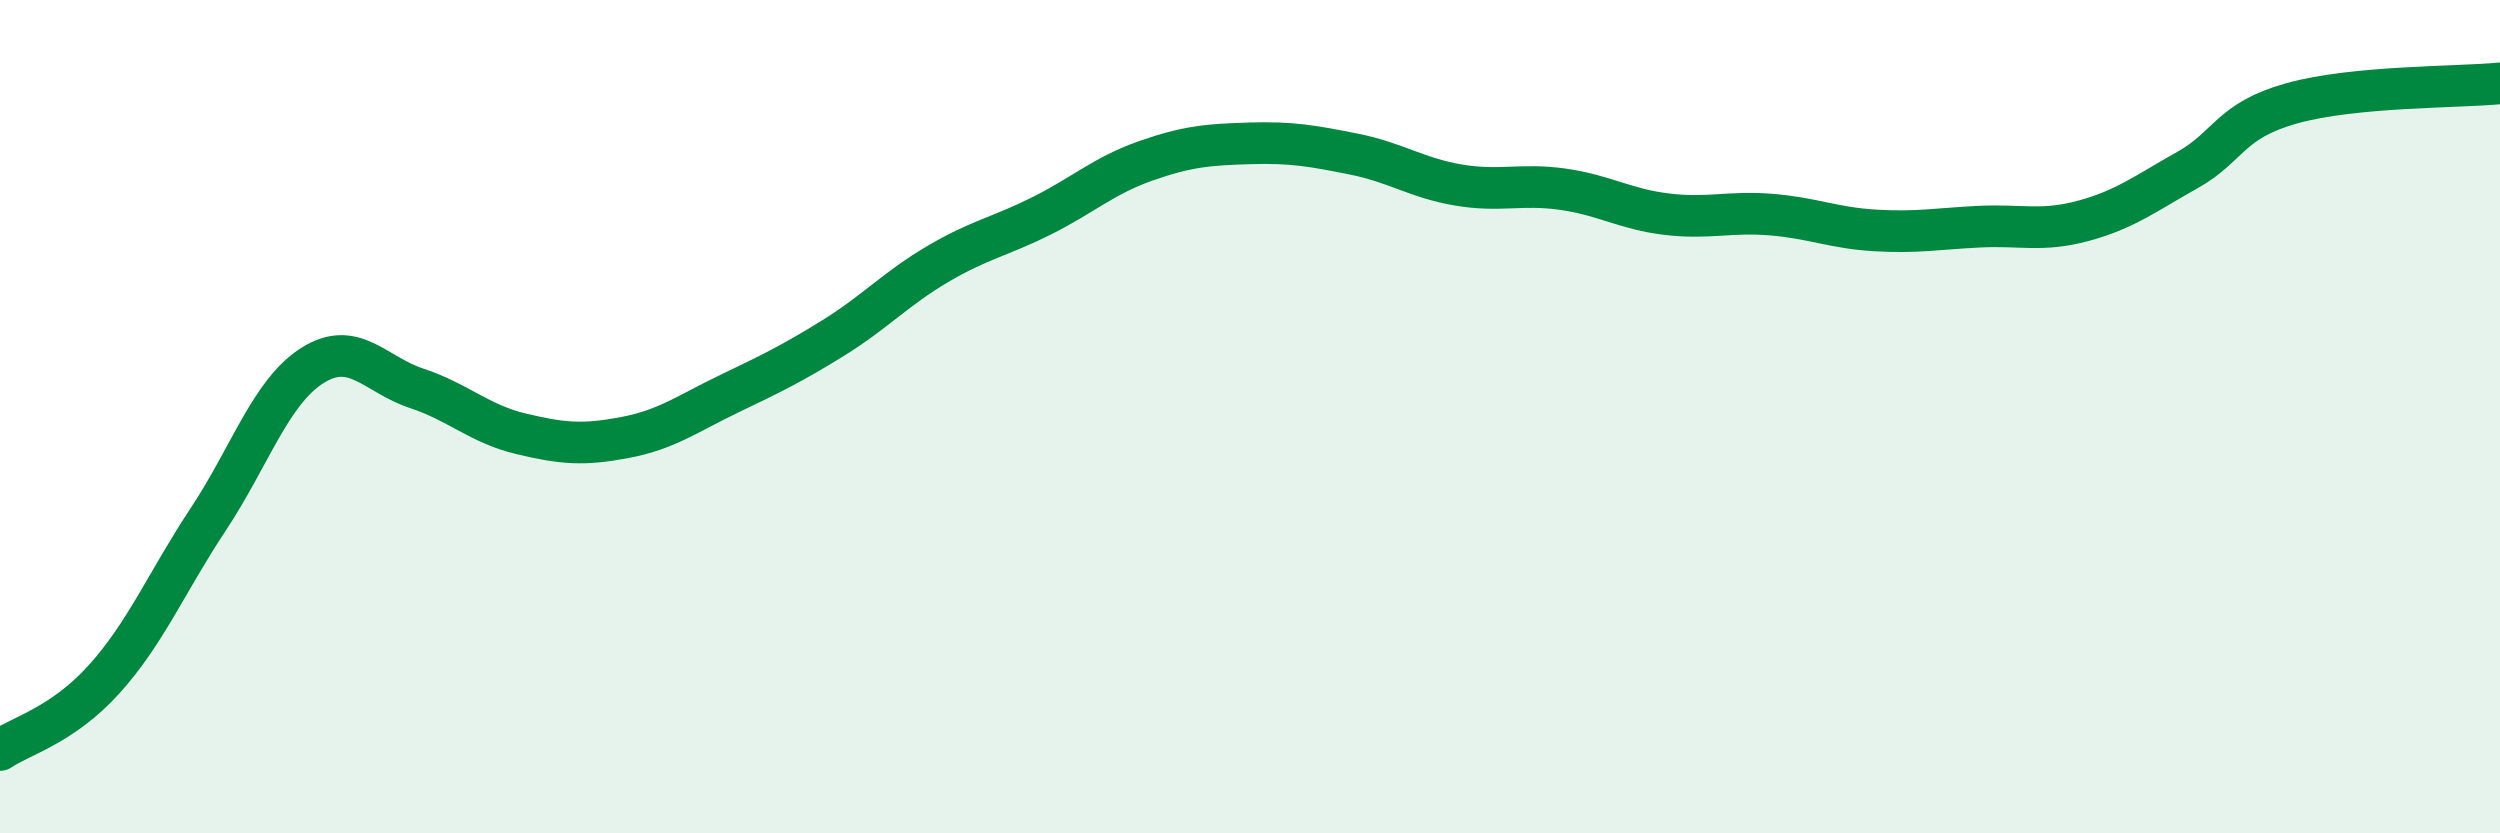
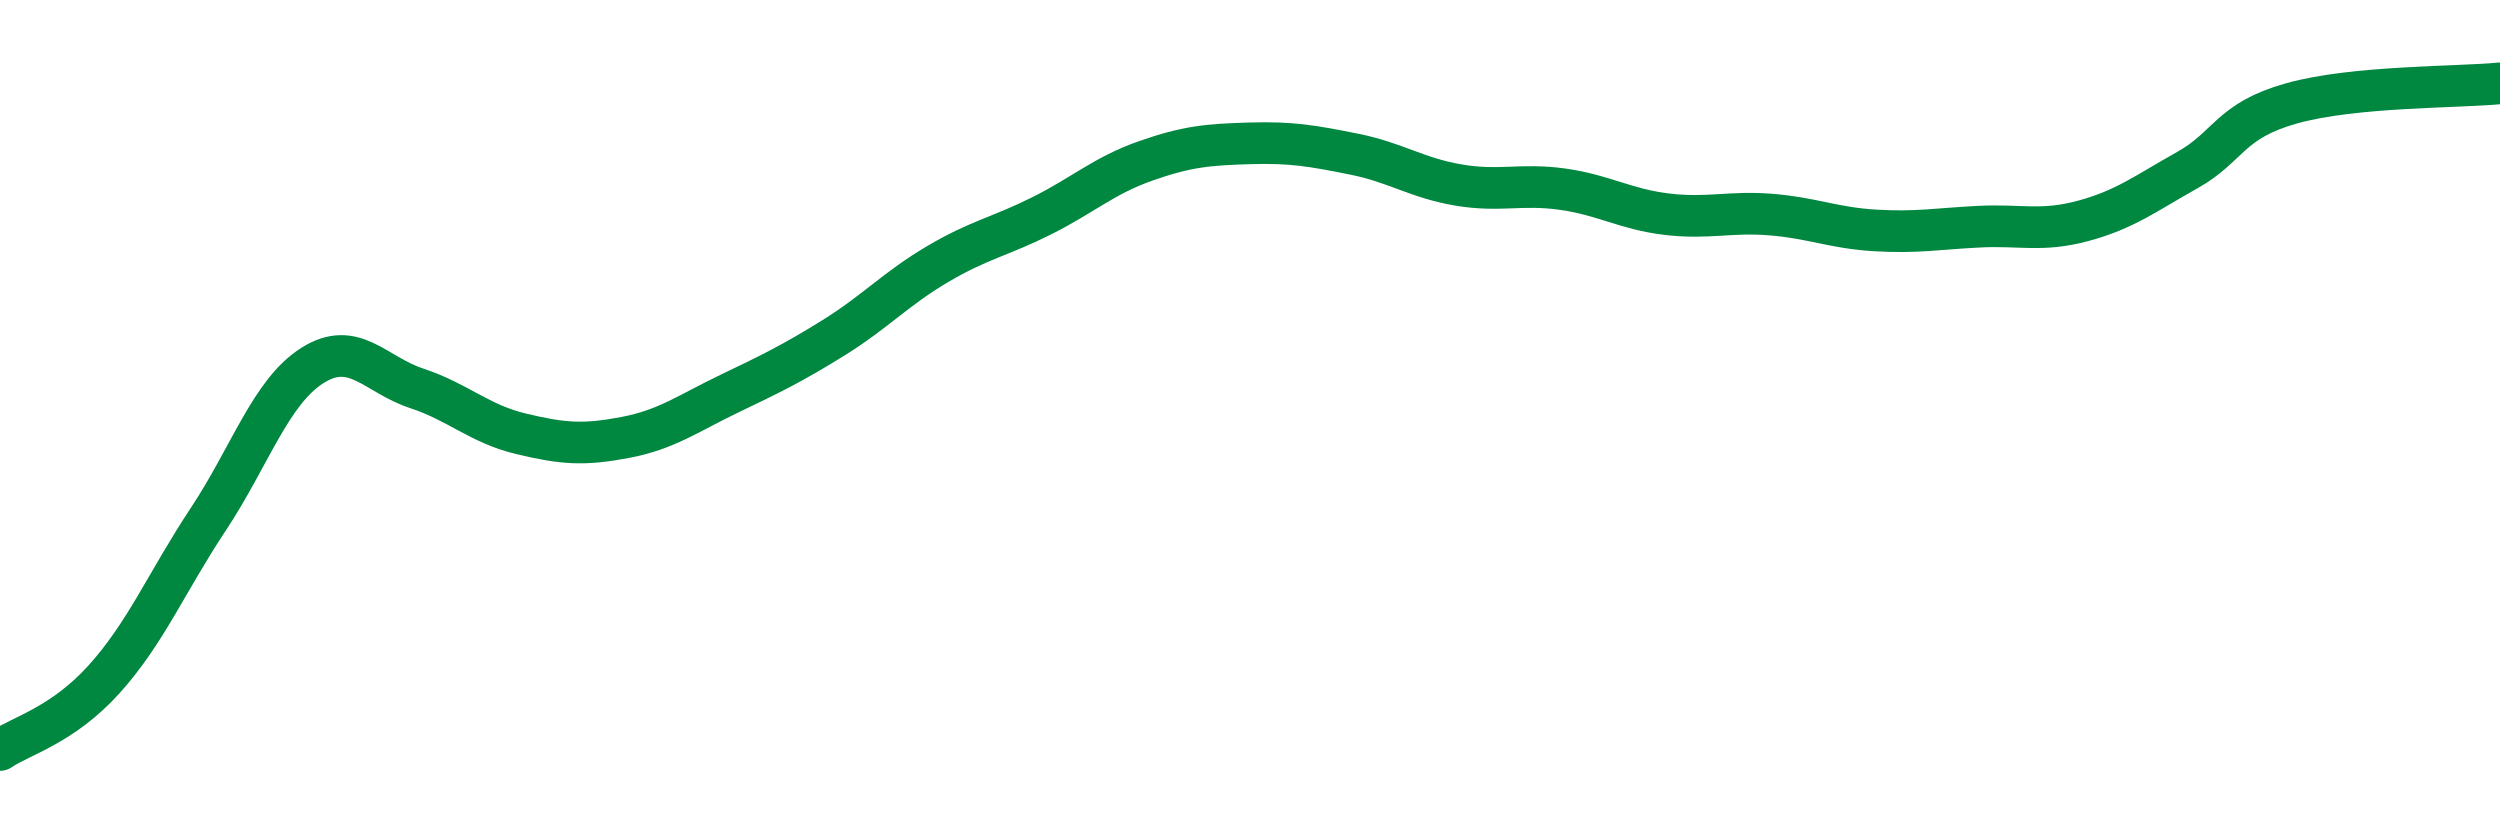
<svg xmlns="http://www.w3.org/2000/svg" width="60" height="20" viewBox="0 0 60 20">
-   <path d="M 0,18 C 0.5,17.66 1.5,17.41 2.5,16.3 C 3.5,15.19 4,13.97 5,12.46 C 6,10.95 6.5,9.4 7.5,8.77 C 8.5,8.14 9,8.99 10,9.32 C 11,9.65 11.5,10.17 12.5,10.41 C 13.5,10.65 14,10.69 15,10.5 C 16,10.31 16.5,9.93 17.5,9.45 C 18.5,8.97 19,8.73 20,8.11 C 21,7.49 21.5,6.93 22.5,6.34 C 23.5,5.75 24,5.68 25,5.18 C 26,4.68 26.5,4.21 27.5,3.86 C 28.5,3.51 29,3.47 30,3.44 C 31,3.41 31.5,3.5 32.5,3.7 C 33.5,3.9 34,4.27 35,4.44 C 36,4.61 36.5,4.4 37.5,4.54 C 38.5,4.68 39,5.02 40,5.14 C 41,5.26 41.5,5.07 42.5,5.15 C 43.5,5.23 44,5.47 45,5.53 C 46,5.59 46.5,5.49 47.5,5.44 C 48.5,5.39 49,5.57 50,5.3 C 51,5.03 51.5,4.64 52.5,4.08 C 53.5,3.52 53.5,2.9 55,2.48 C 56.5,2.06 59,2.1 60,2L60 20L0 20Z" fill="#008740" opacity="0.1" stroke-linecap="round" stroke-linejoin="round" />
  <path d="M 0,18 C 0.5,17.66 1.5,17.41 2.5,16.3 C 3.5,15.19 4,13.97 5,12.46 C 6,10.95 6.5,9.4 7.5,8.77 C 8.5,8.14 9,8.99 10,9.32 C 11,9.65 11.5,10.17 12.5,10.41 C 13.5,10.65 14,10.69 15,10.5 C 16,10.31 16.5,9.93 17.5,9.45 C 18.5,8.97 19,8.73 20,8.11 C 21,7.49 21.5,6.93 22.5,6.34 C 23.5,5.75 24,5.68 25,5.18 C 26,4.68 26.5,4.21 27.5,3.86 C 28.5,3.51 29,3.47 30,3.44 C 31,3.41 31.5,3.5 32.5,3.7 C 33.5,3.9 34,4.27 35,4.44 C 36,4.61 36.5,4.4 37.5,4.54 C 38.5,4.68 39,5.02 40,5.14 C 41,5.26 41.5,5.07 42.5,5.15 C 43.5,5.23 44,5.47 45,5.53 C 46,5.59 46.5,5.49 47.5,5.44 C 48.5,5.39 49,5.57 50,5.3 C 51,5.03 51.5,4.64 52.5,4.08 C 53.5,3.52 53.5,2.9 55,2.48 C 56.5,2.06 59,2.1 60,2" stroke="#008740" stroke-width="1" fill="none" stroke-linecap="round" stroke-linejoin="round" />
</svg>